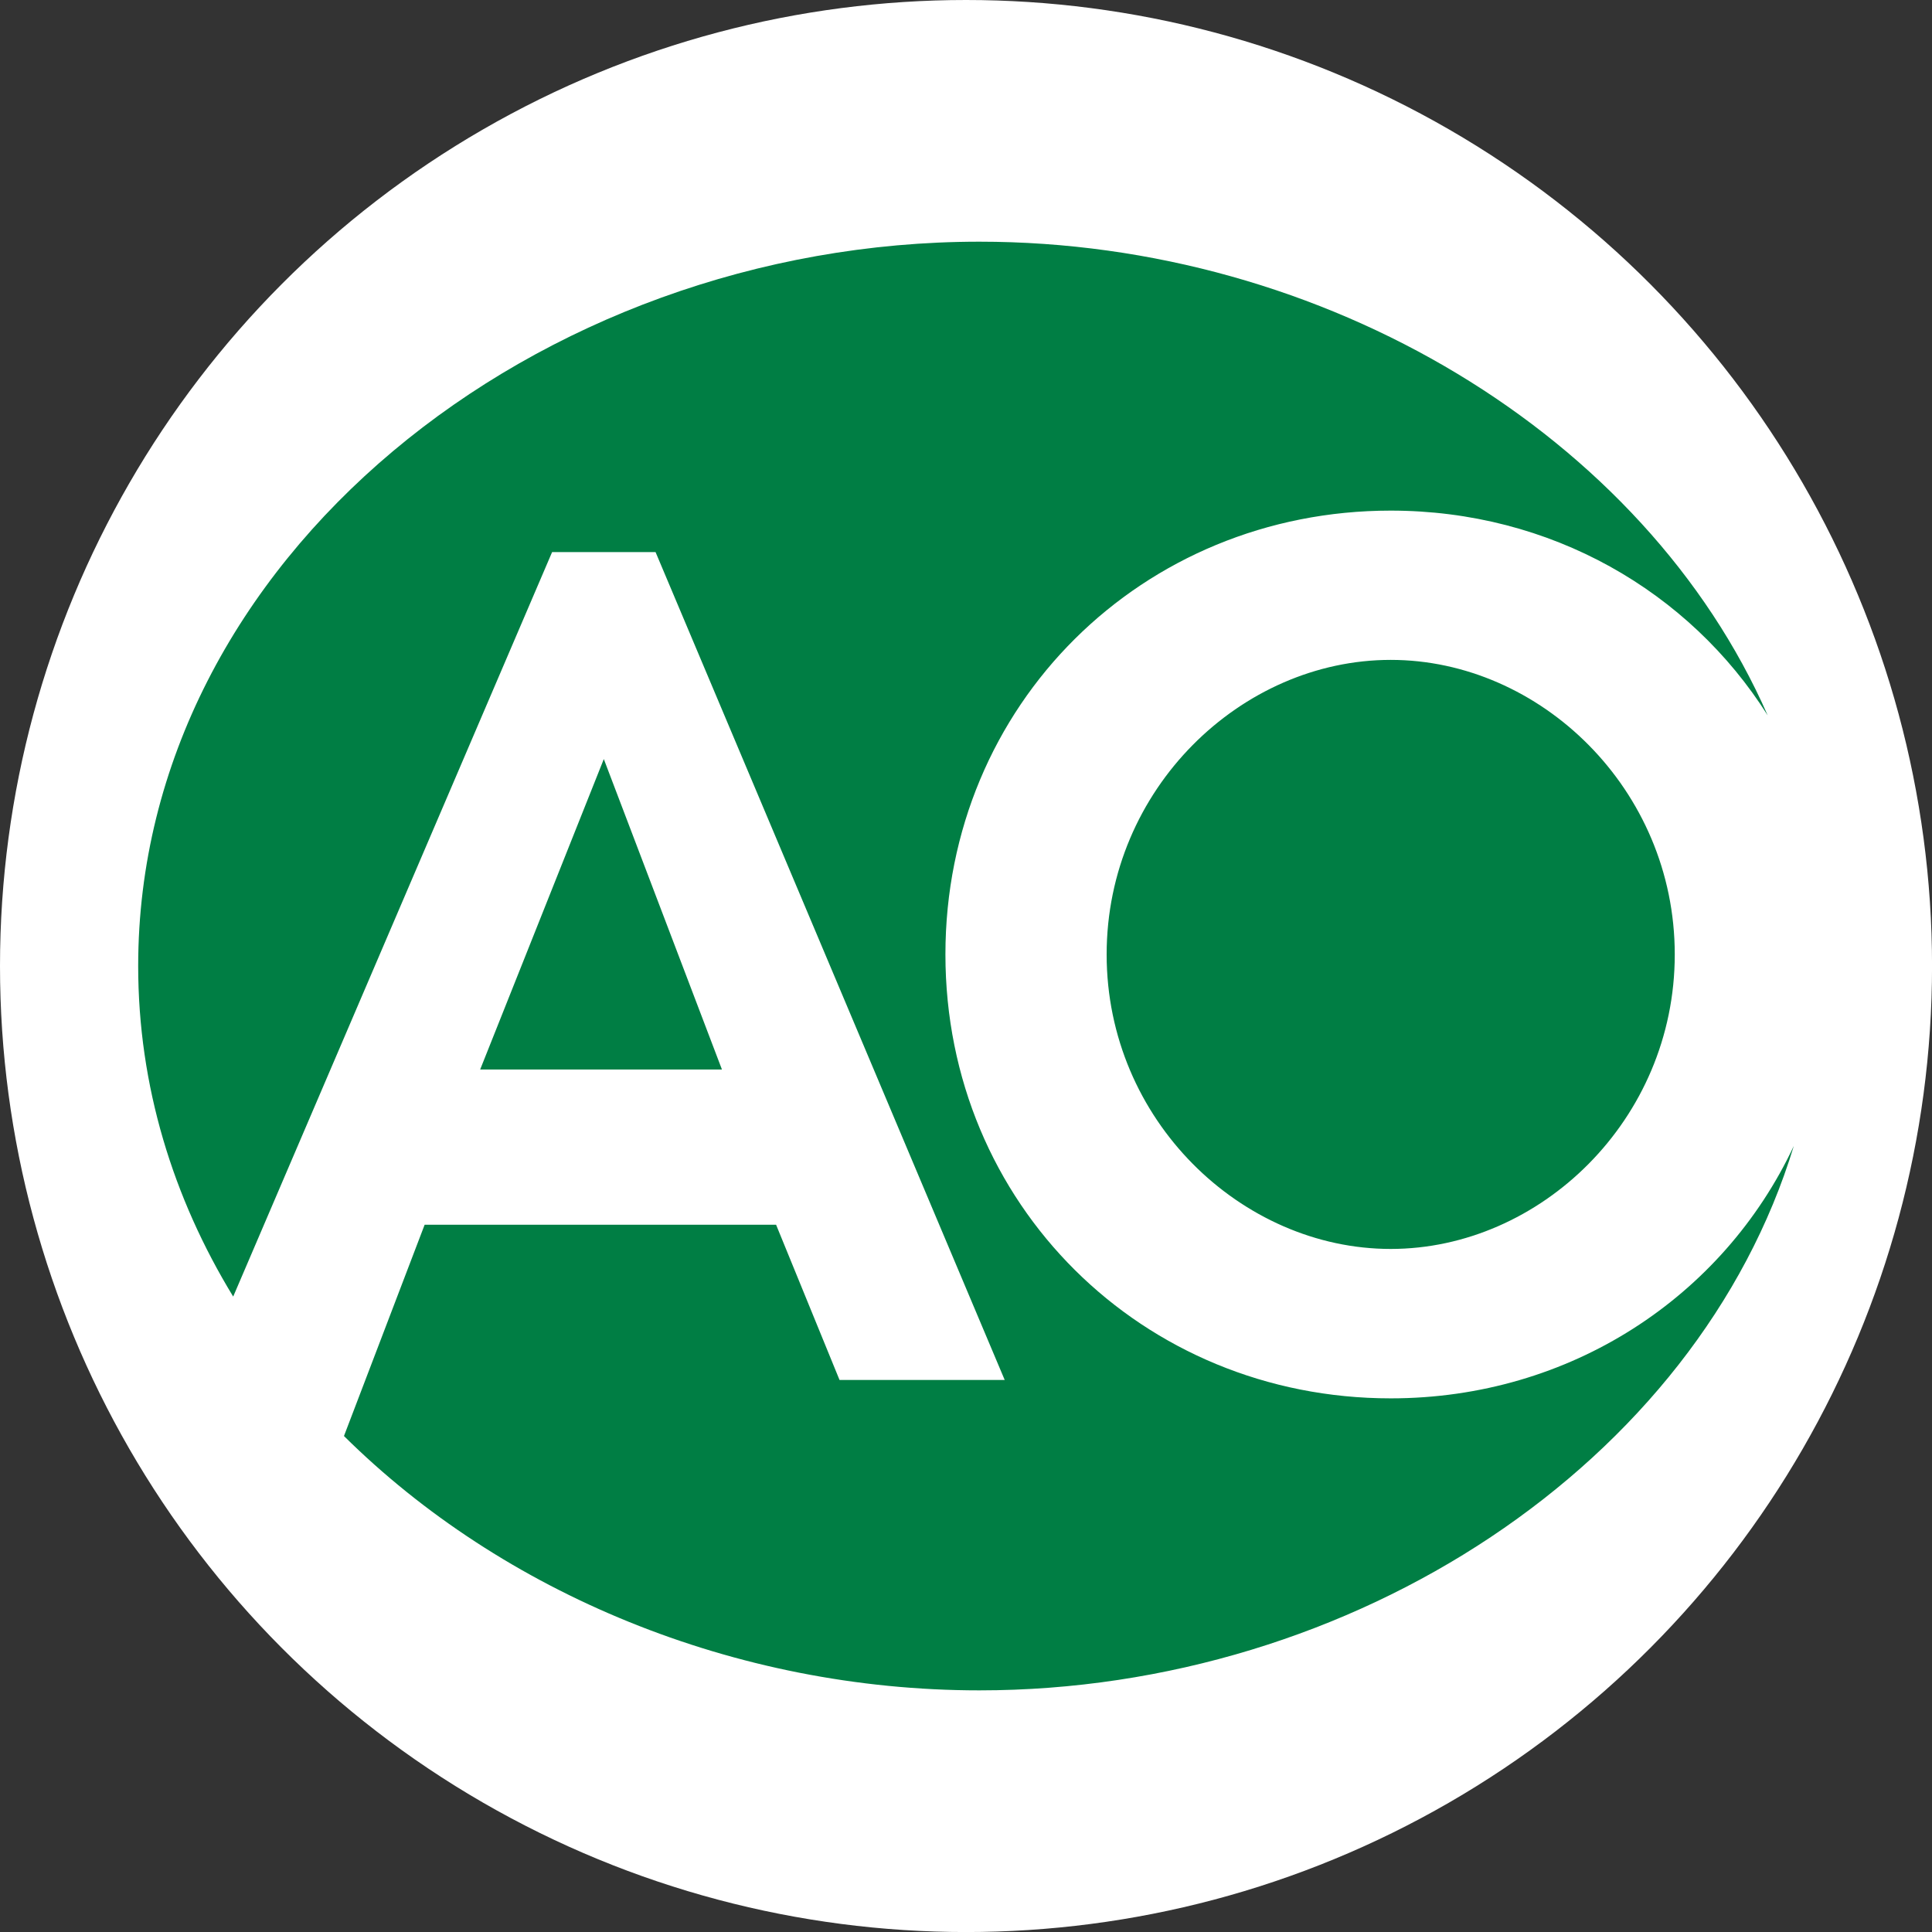
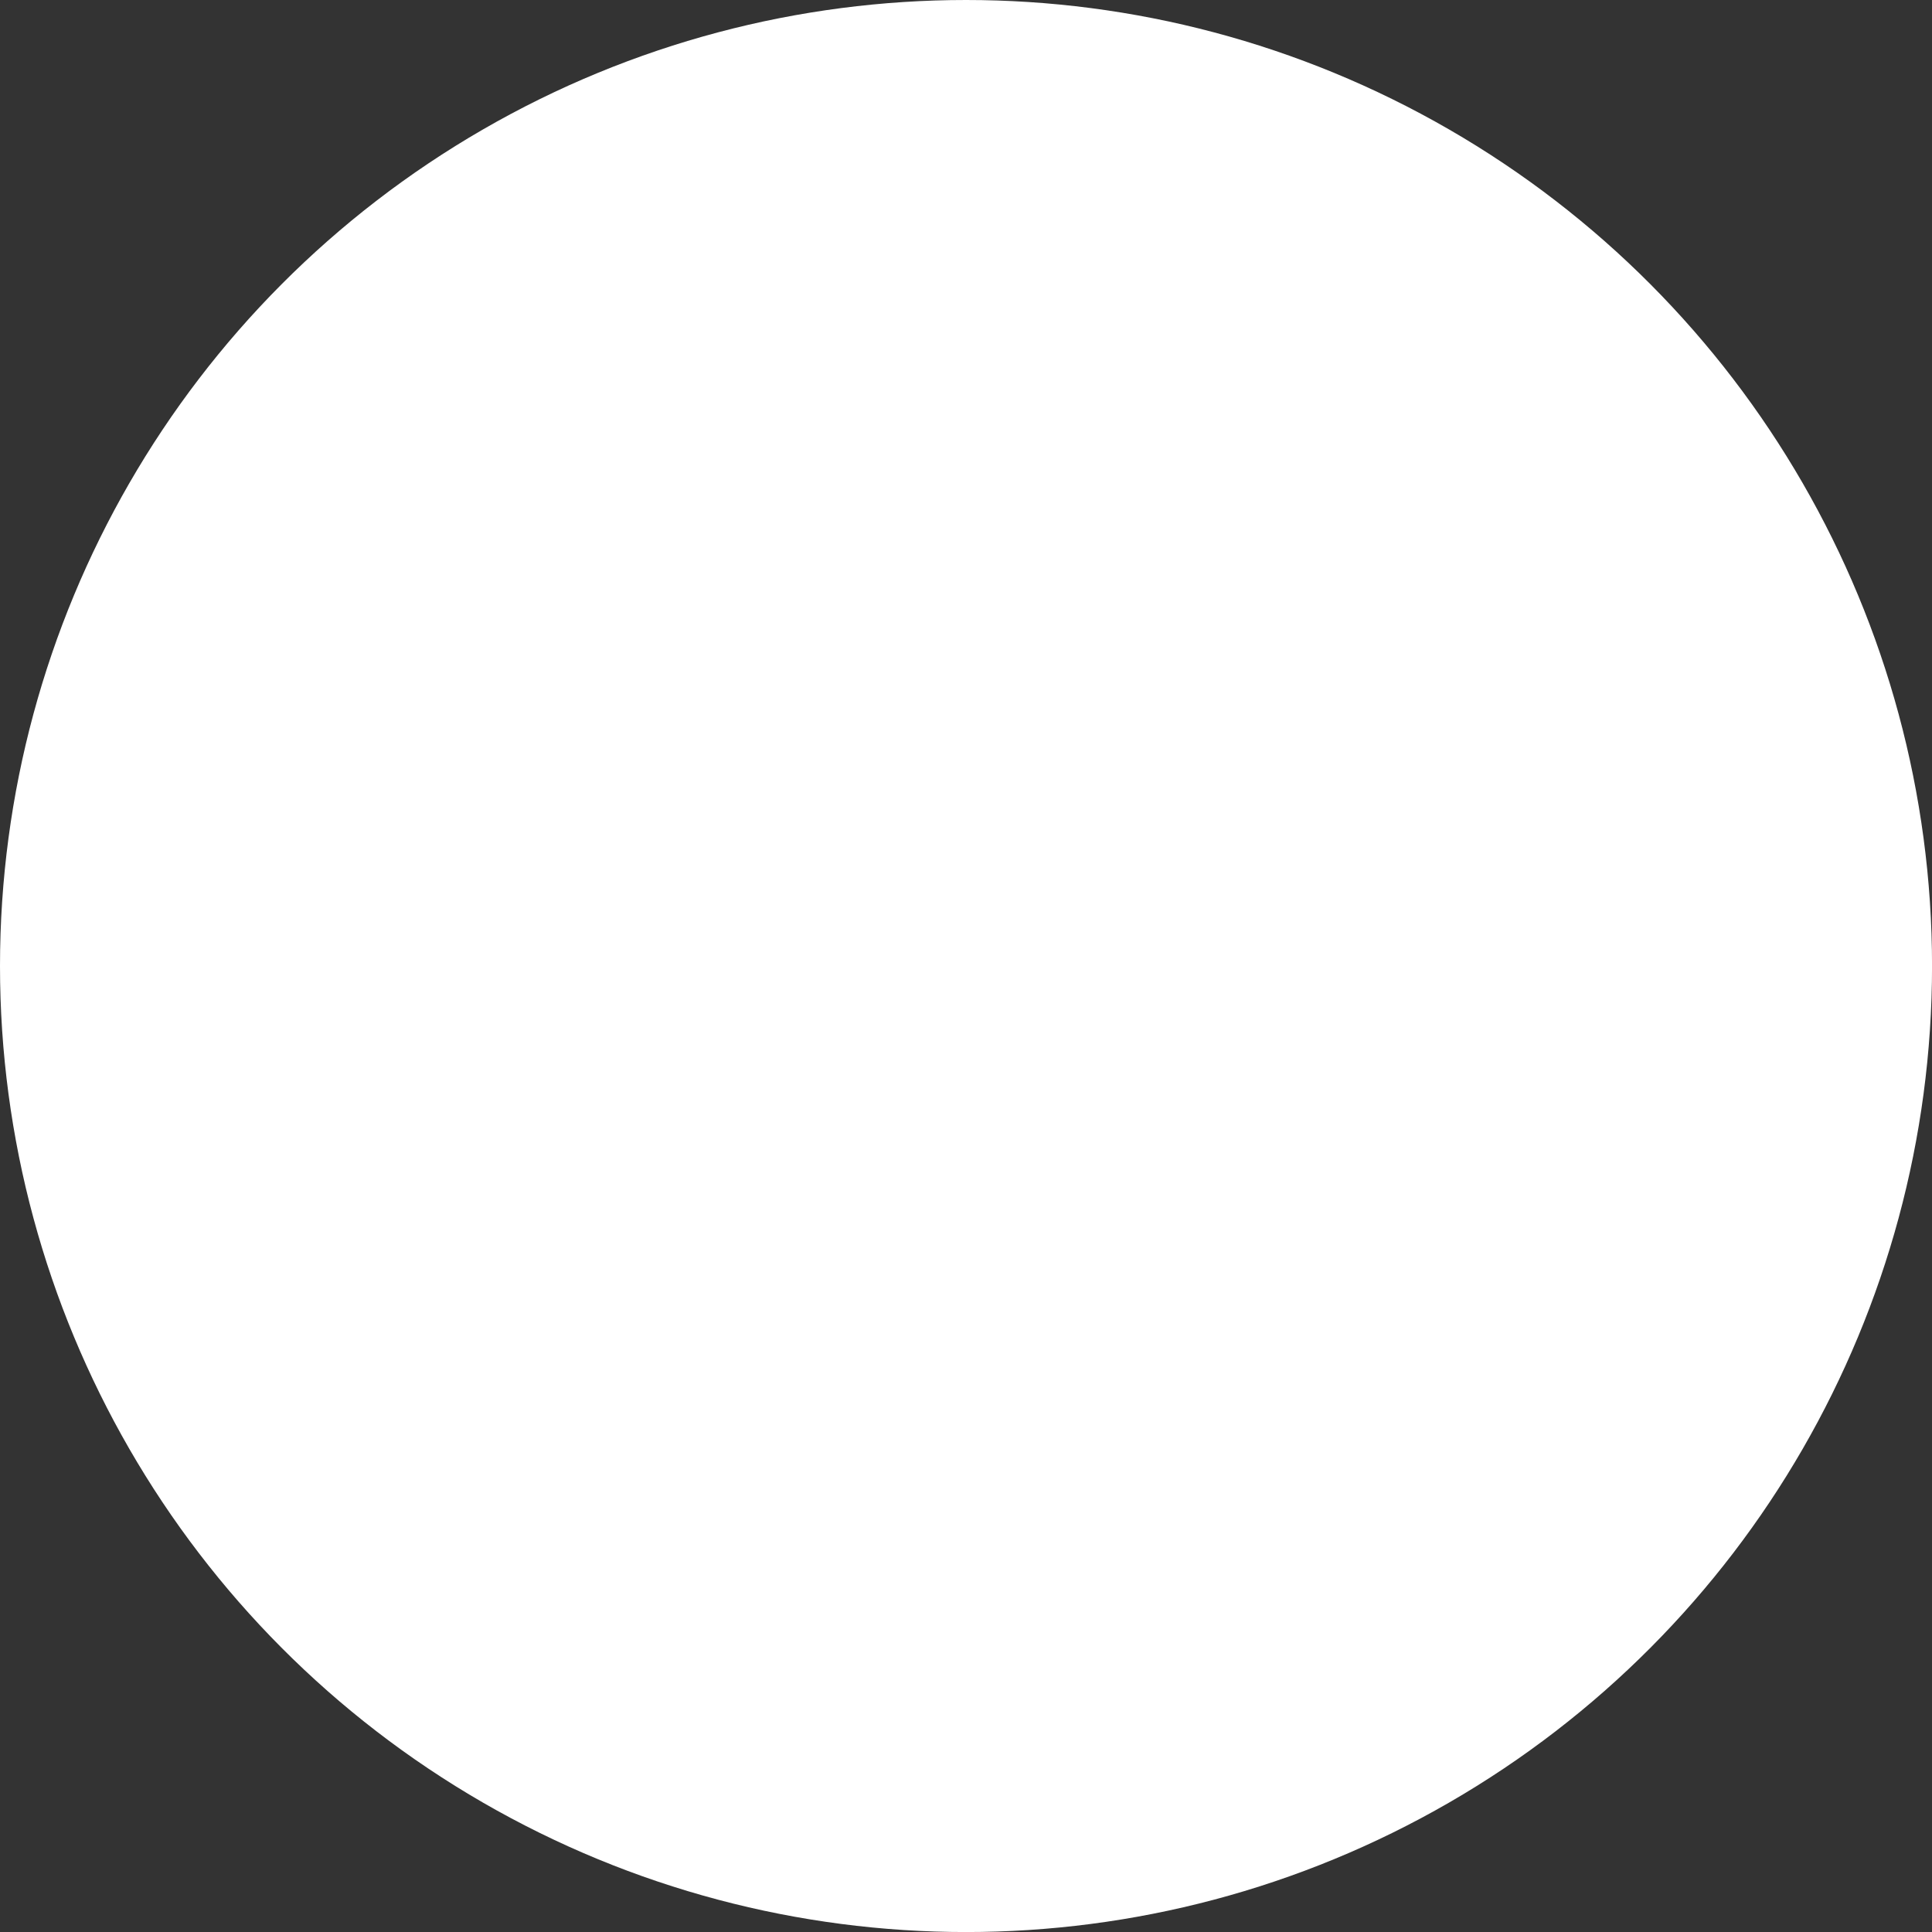
<svg xmlns="http://www.w3.org/2000/svg" id="BACKGROUND" viewBox="0 0 459.57 459.57">
  <rect x="0" y="0" width="459.57" height="459.57" fill="#333333" stroke="none" />
  <defs>
    <style>
      .cls-1 {
        fill: #007e44;
      }

      .cls-2 {
        fill: #fff;
      }
    </style>
  </defs>
  <circle class="cls-2" cx="229.79" cy="229.79" r="229.79" />
-   <path class="cls-1" d="M263.24,227.04c0,39.38,32.06,70.05,67.57,70.05s67.57-30.67,67.57-70.05-32.05-70.07-67.57-70.07-67.57,30.67-67.57,70.07ZM330.81,332.63c-59.08,0-105.92-46.18-105.92-105.6s46.83-105.57,105.92-105.57c38.07,0,71.03,19.18,89.67,48.7-29.18-66.5-105.22-112.67-187.5-112.67-105.16,0-200.11,75.43-200.11,172.3,0,28.54,8.3,55.19,22.6,78.63l75.86-177.09h24.61l83.05,196.92h-39.29l-15.09-36.92h-83.6l-19.19,50.26c37.59,37.24,92.79,60.5,151.16,60.5,89.06,0,170.78-54.1,193.72-129.51-16.82,35.86-53.16,60.05-95.9,60.05ZM114.22,254.4h57.51l-28.1-73.84-29.41,73.84Z" />
</svg>